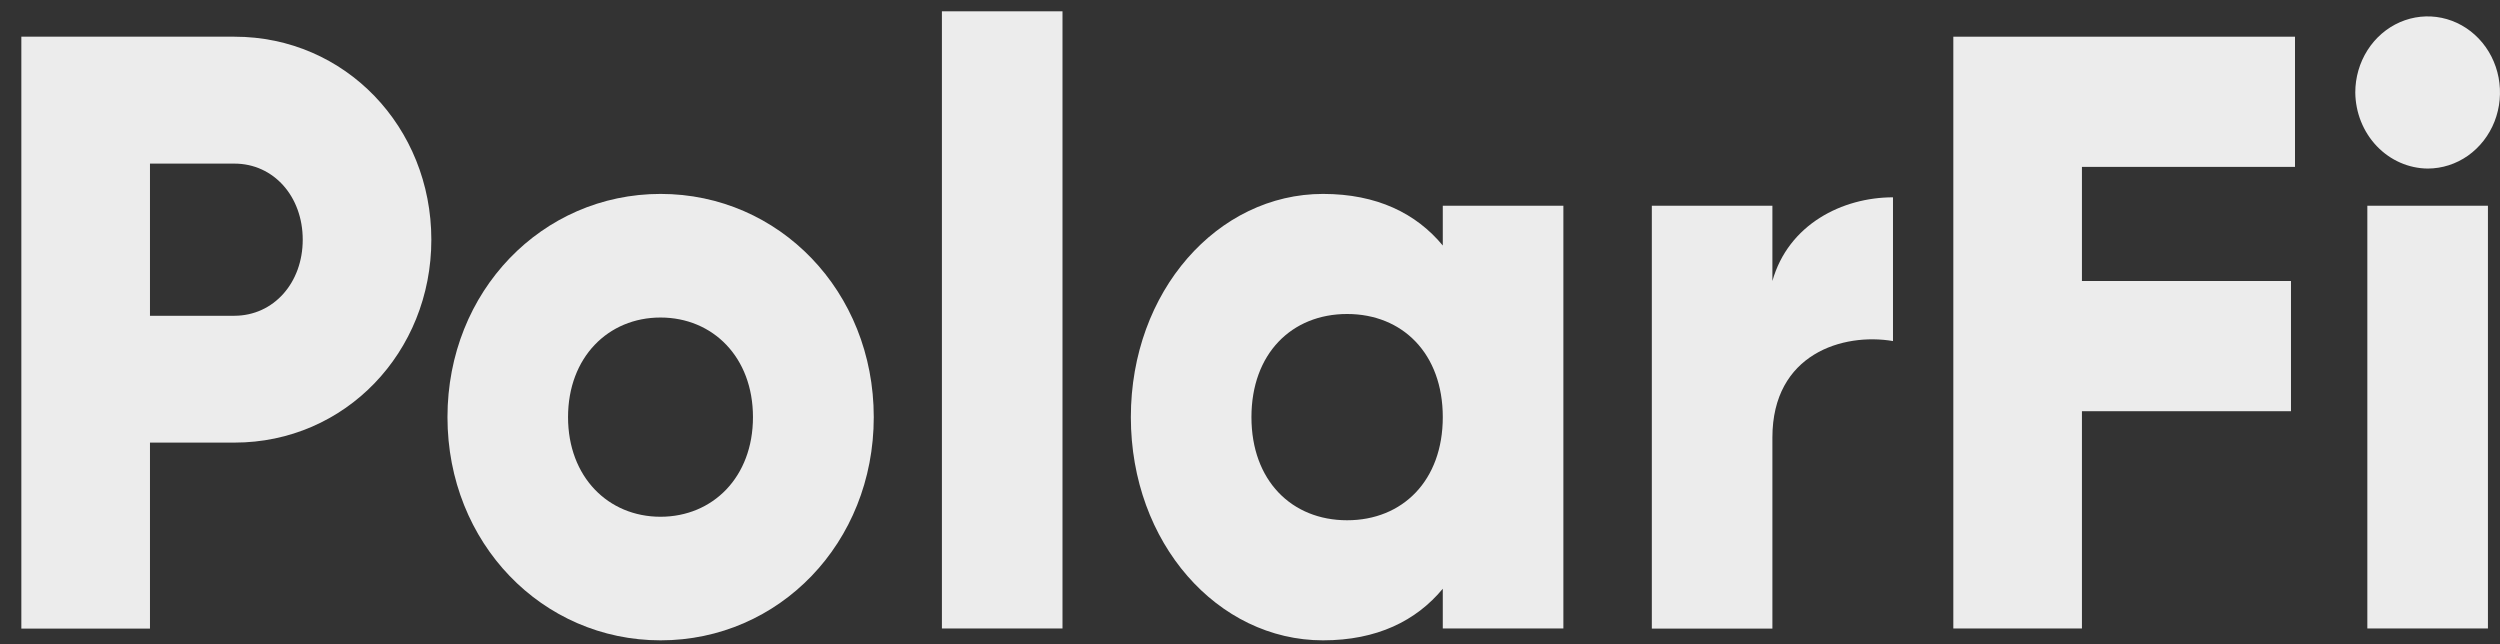
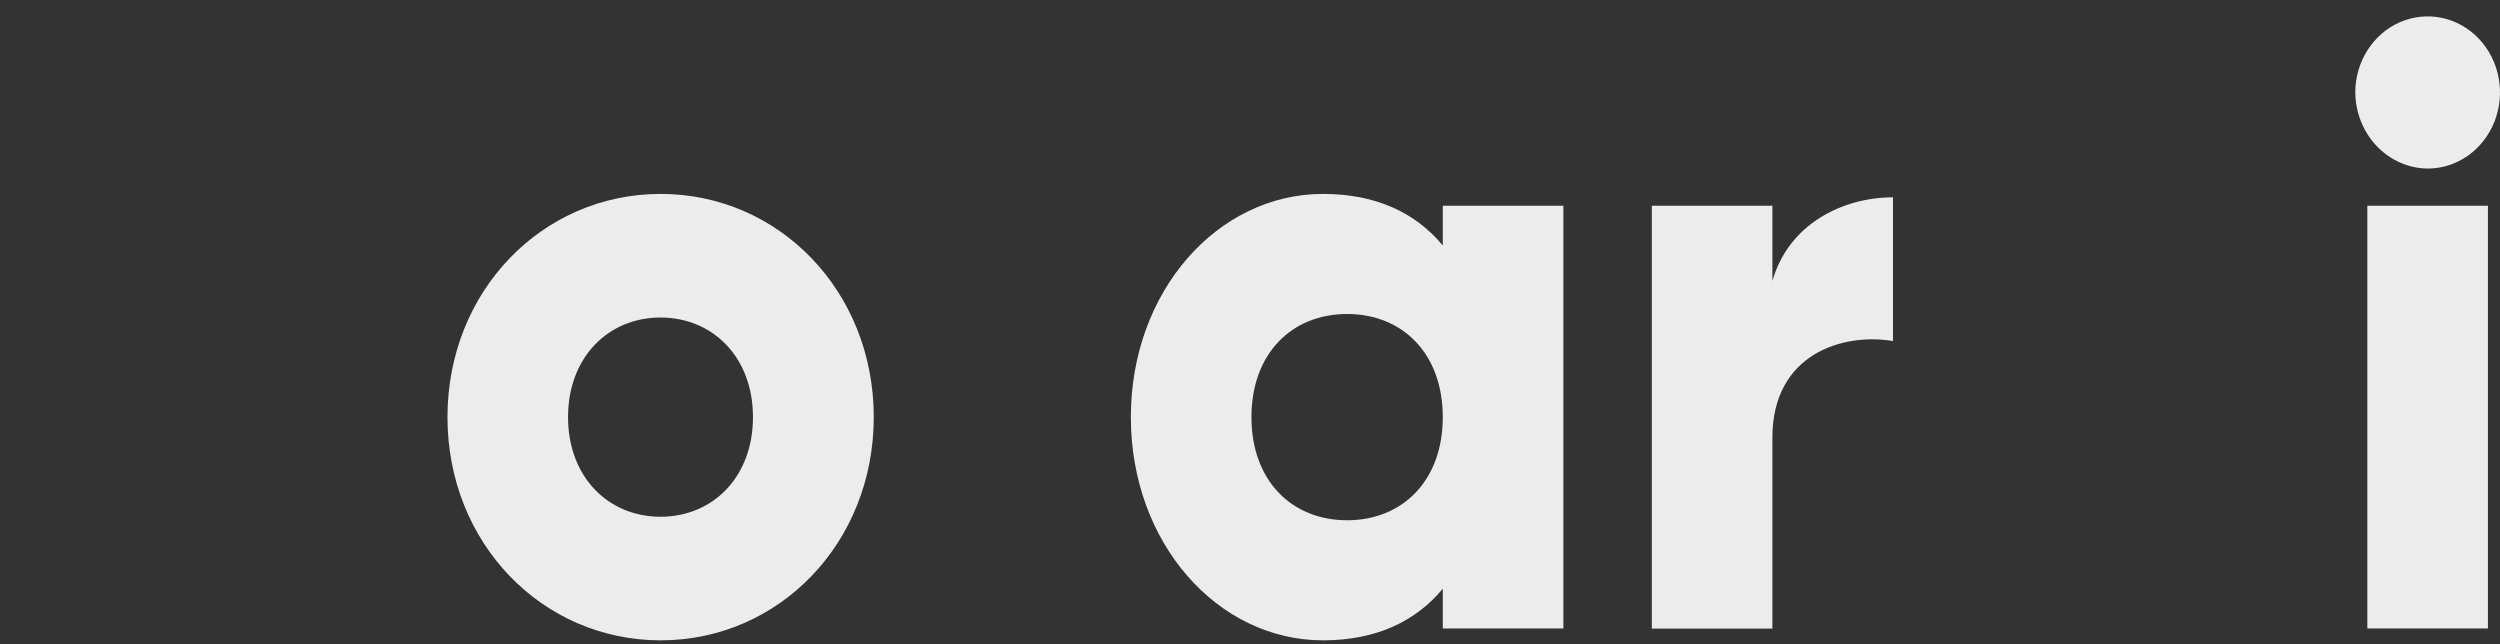
<svg xmlns="http://www.w3.org/2000/svg" width="97" height="25" viewBox="0 0 97 25" fill="none">
  <rect x="0" y="0" width="97" height="25" fill="#333333" stroke="none" />
  <g id="Group 80">
    <g id="Group 79">
-       <path id="Vector" d="M16.736 9.3C16.736 13.663 13.399 17.173 9.095 17.173H5.819V24.389H0.828V1.424H9.098C13.399 1.424 16.736 4.934 16.736 9.3ZM11.746 9.3C11.746 7.627 10.622 6.348 9.095 6.348H5.819V12.252H9.095C10.622 12.248 11.746 10.969 11.746 9.3Z" fill="#ECECEC" />
      <path id="Vector_2" d="M17.362 16.185C17.362 11.296 21.037 7.524 25.632 7.524C30.226 7.524 33.902 11.296 33.902 16.185C33.902 21.073 30.226 24.845 25.632 24.845C21.037 24.845 17.362 21.072 17.362 16.185ZM29.215 16.185C29.215 13.856 27.655 12.32 25.627 12.32C23.599 12.32 22.04 13.862 22.04 16.185C22.04 18.507 23.6 20.05 25.627 20.05C27.654 20.05 29.215 18.513 29.215 16.185Z" fill="#ECECEC" />
-       <path id="Vector_3" d="M36.546 0.439H41.225V24.385H36.546V0.439Z" fill="#ECECEC" />
      <path id="Vector_4" d="M60.659 7.983V24.385H55.98V22.843C54.946 24.09 53.422 24.845 51.332 24.845C47.245 24.845 43.877 21.072 43.877 16.185C43.877 11.298 47.245 7.524 51.332 7.524C53.422 7.524 54.95 8.279 55.98 9.526V7.983H60.659ZM55.98 16.185C55.98 13.724 54.421 12.183 52.268 12.183C50.116 12.183 48.556 13.724 48.556 16.185C48.556 18.645 50.116 20.186 52.268 20.186C54.421 20.186 55.98 18.645 55.98 16.185Z" fill="#ECECEC" />
      <path id="Vector_5" d="M73.448 7.656V13.233C71.514 12.904 68.769 13.724 68.769 16.977V24.39H64.091V7.983H68.769V10.903C69.388 8.706 71.483 7.656 73.448 7.656Z" fill="#ECECEC" />
      <path id="Vector_6" d="M91.385 3.588C91.385 3.004 91.55 2.434 91.858 1.949C92.166 1.463 92.605 1.085 93.117 0.861C93.63 0.638 94.194 0.579 94.738 0.692C95.283 0.806 95.783 1.086 96.176 1.499C96.569 1.911 96.836 2.436 96.945 3.008C97.054 3.581 96.999 4.174 96.788 4.714C96.576 5.253 96.217 5.714 95.757 6.04C95.296 6.365 94.753 6.539 94.198 6.54C93.455 6.534 92.744 6.221 92.218 5.669C91.692 5.117 91.393 4.37 91.385 3.588ZM91.853 7.983H96.532V24.385H91.853V7.983Z" fill="#ECECEC" />
-       <path id="Vector_7" d="M80.779 6.475V10.903H88.89V15.955H80.779V24.385H75.789V1.424H89.046V6.475H80.779Z" fill="#ECECEC" />
    </g>
  </g>
</svg>